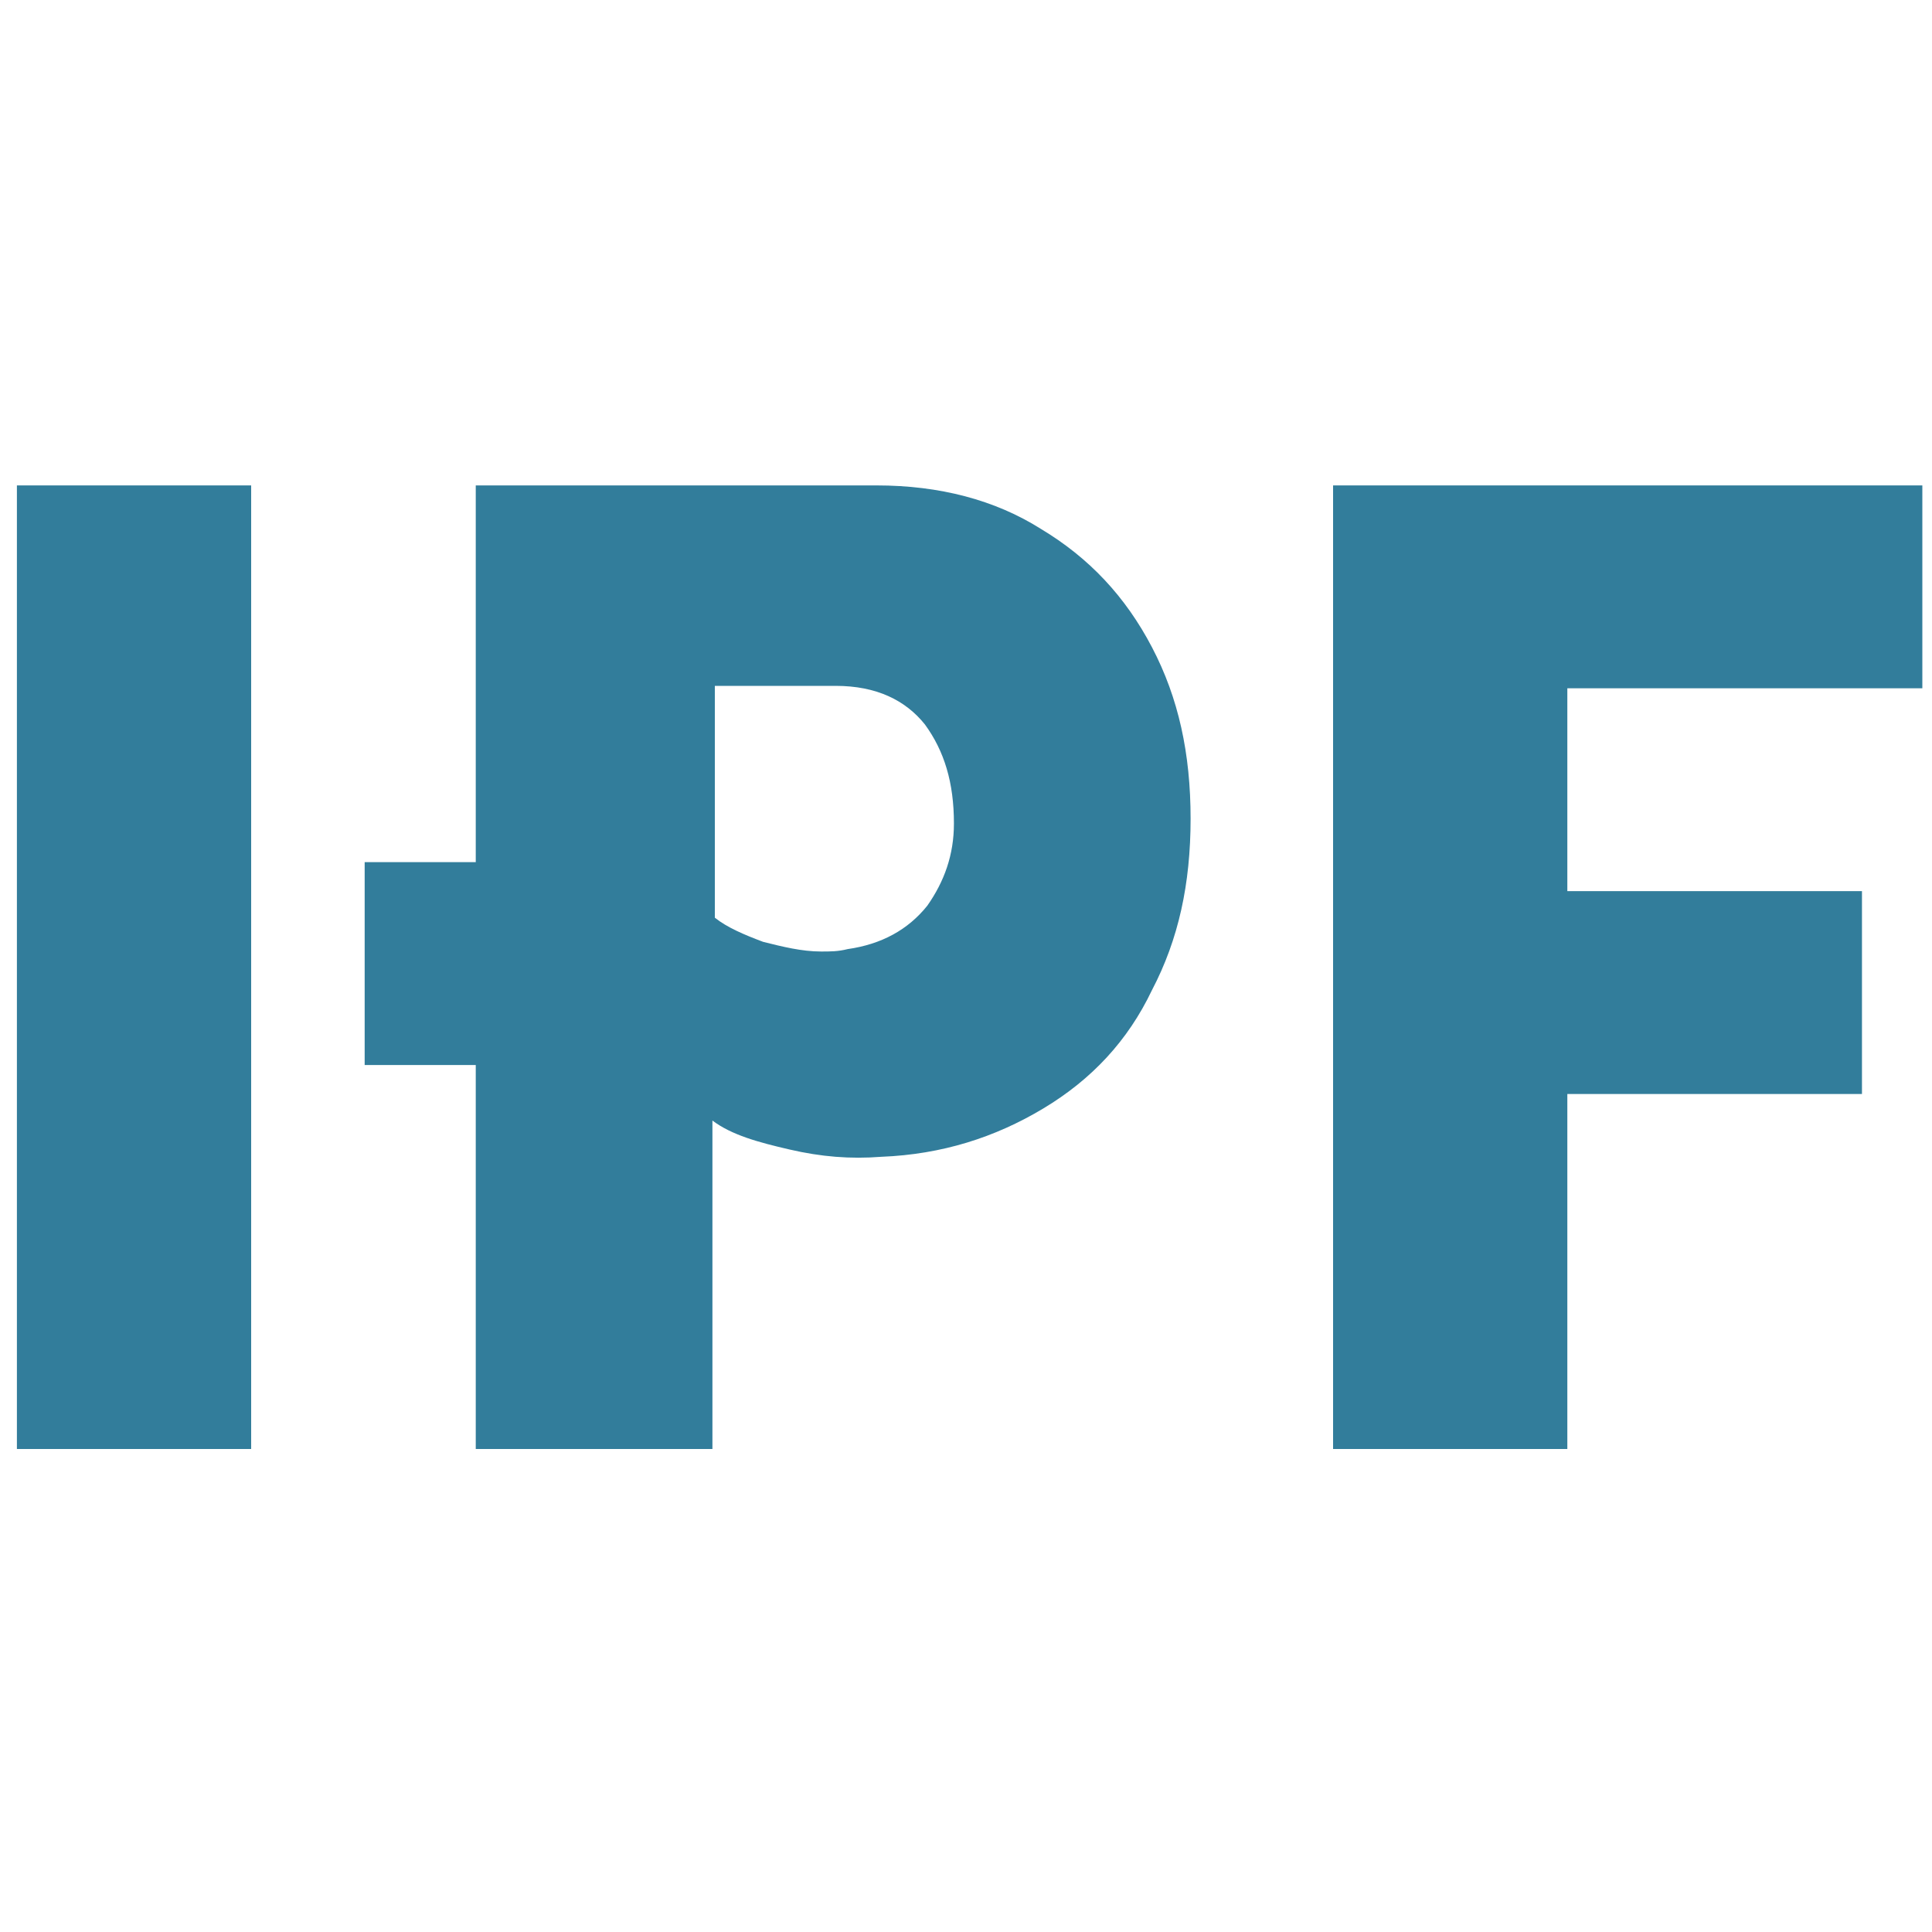
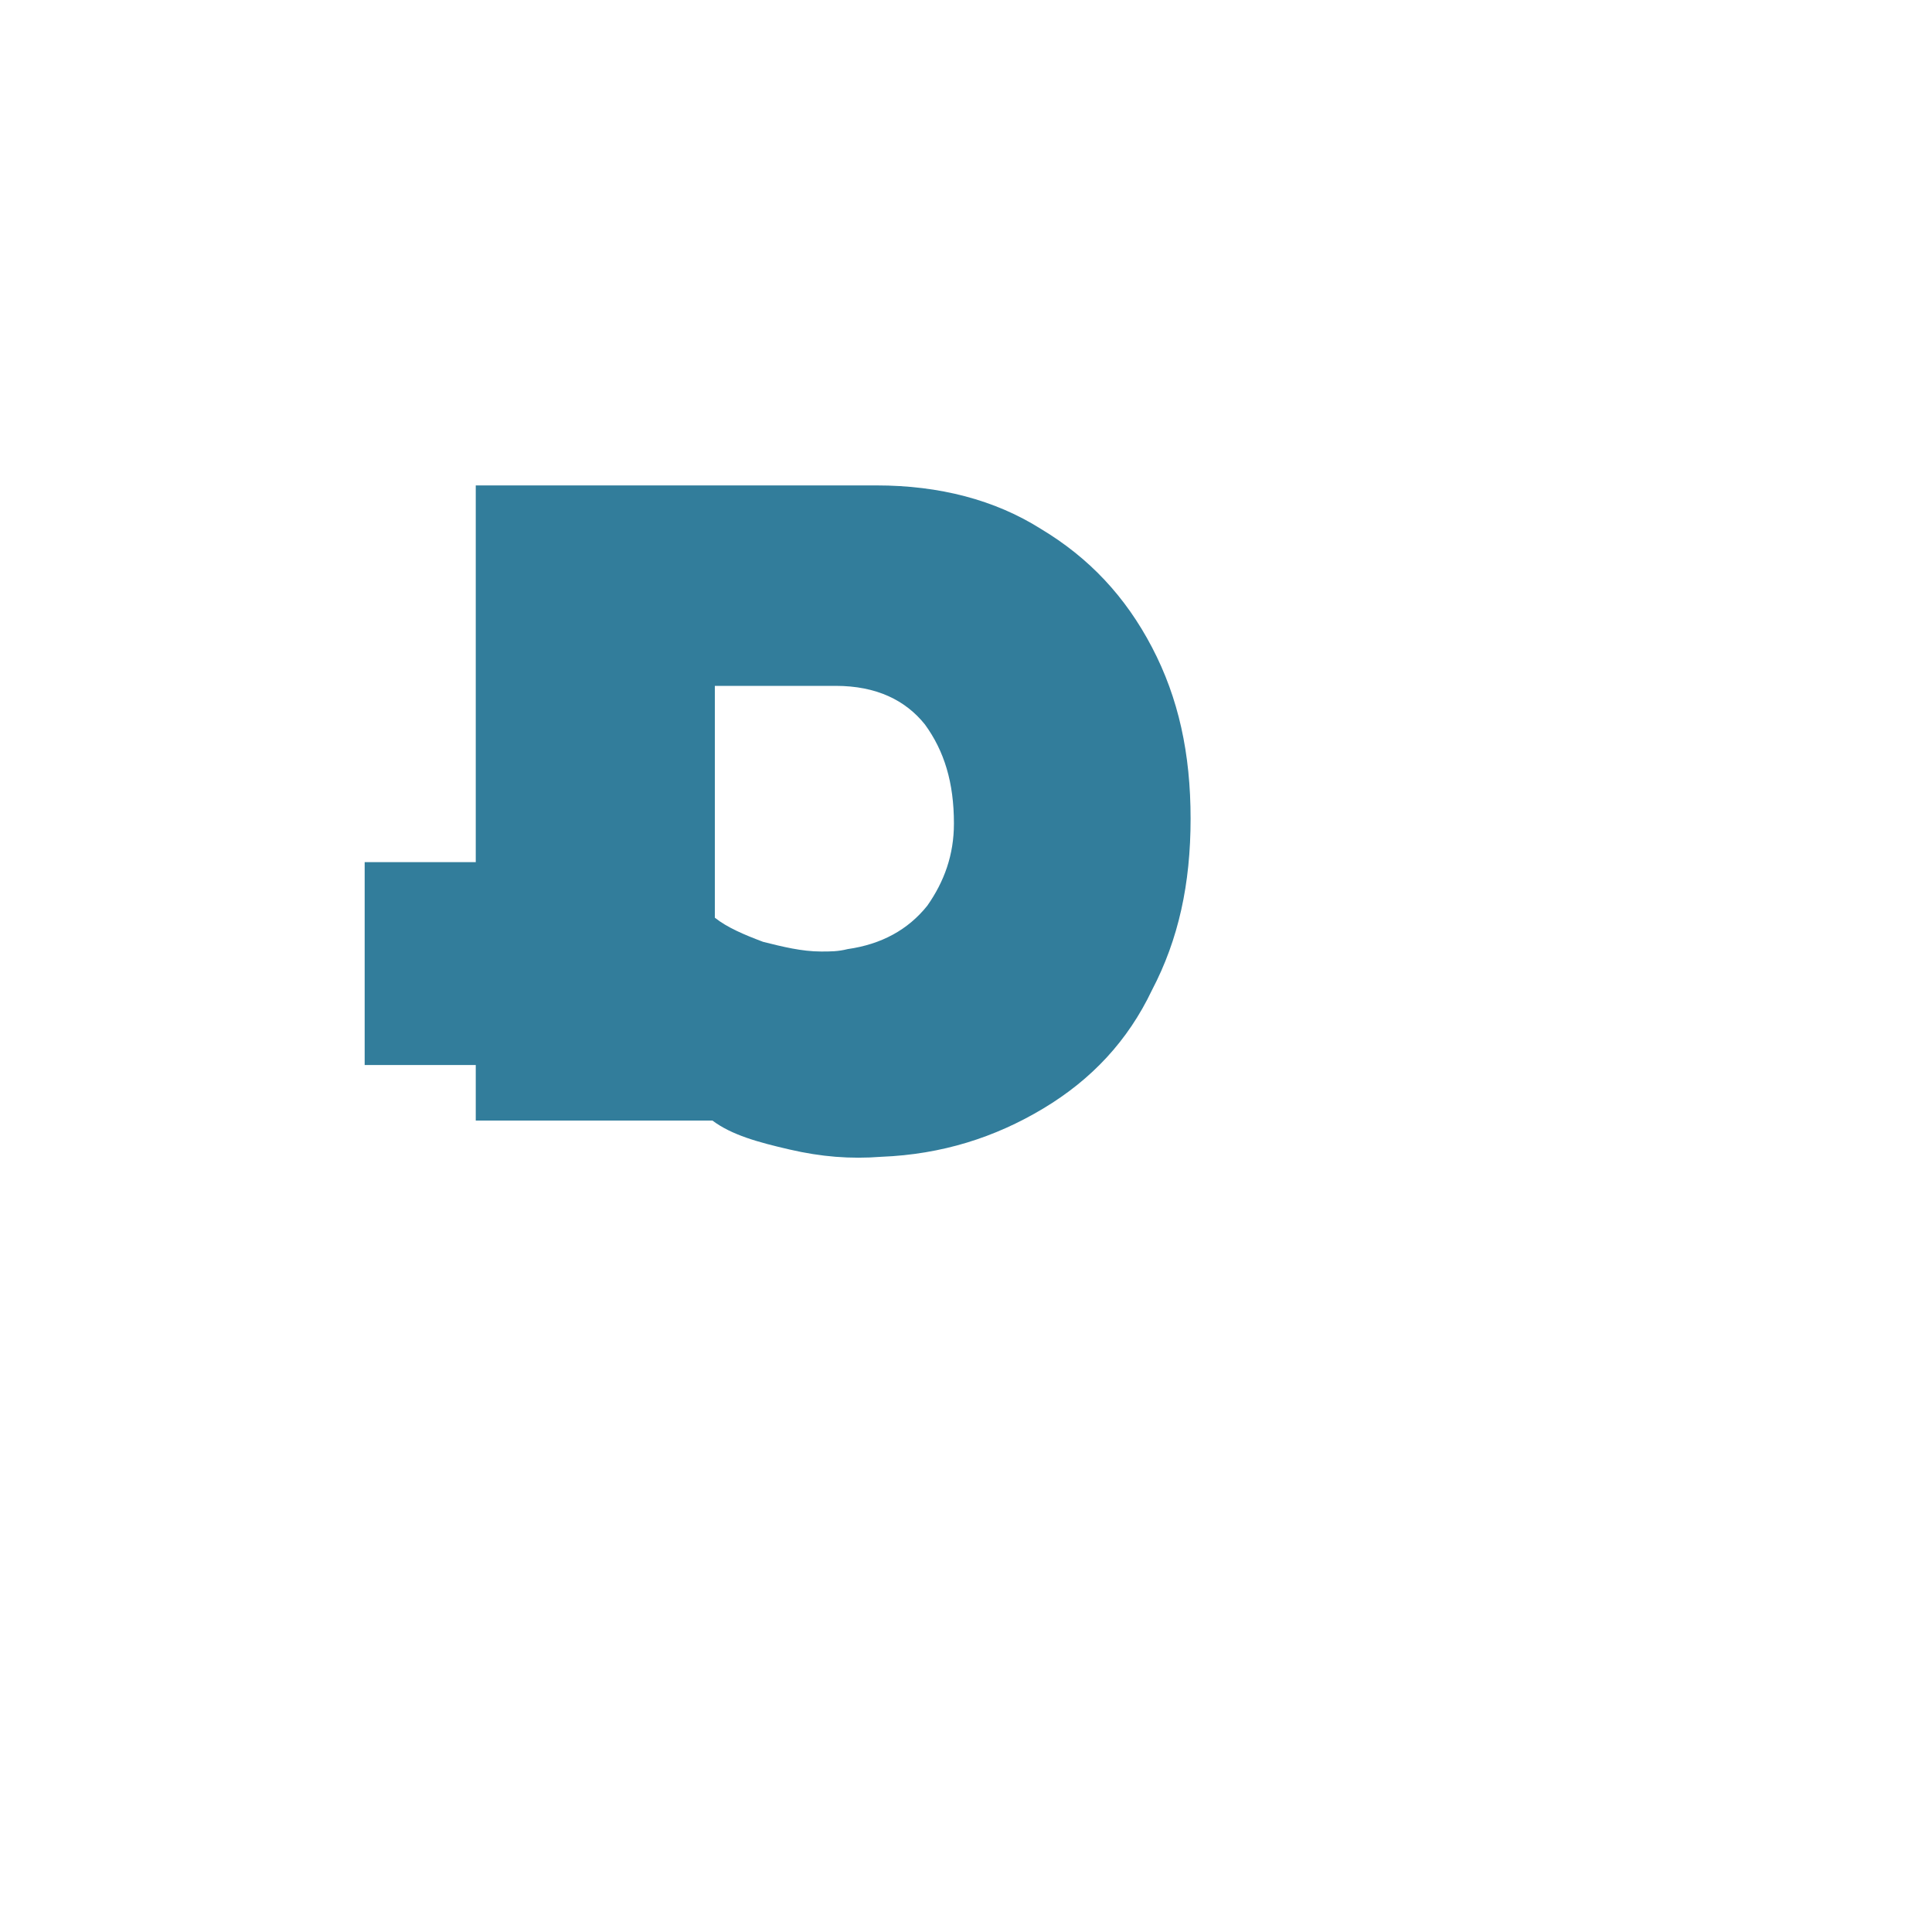
<svg xmlns="http://www.w3.org/2000/svg" version="1.1" id="Laag_1" x="0px" y="0px" width="80px" height="80px" viewBox="0 0 80 80" style="enable-background:new 0 0 80 80;" xml:space="preserve">
  <style type="text/css">
	.st0{fill:#327D9B;}
</style>
  <g>
-     <path class="st0" d="M10.4,60H0.7V20.1h9.7V60z" />
-     <path class="st0" d="M43.1,21.9c2,1.2,3.5,2.8,4.6,4.9c1.1,2.1,1.6,4.4,1.6,7.1c0,2.7-0.5,5-1.6,7.1c-1,2.1-2.5,3.7-4.5,4.9   s-4.2,1.9-6.7,2c-1.3,0.1-2.5,0-3.8-0.3s-2.4-0.6-3.2-1.2V60h-9.8V44.1h-4.6v-8.4h4.6V20.1h16.6C38.9,20.1,41.2,20.7,43.1,21.9z    M38.4,37.5c0.7-1,1.1-2.1,1.1-3.4c0-1.7-0.4-3-1.2-4.1c-0.8-1-2-1.6-3.7-1.6h-5V38c0.5,0.4,1.2,0.7,2,1c0.8,0.2,1.6,0.4,2.4,0.4   c0.4,0,0.7,0,1.1-0.1C36.5,39.1,37.6,38.5,38.4,37.5z" />
-     <path class="st0" d="M79.6,28.5H64.9v8.4h12.2v8.4H64.9V60h-9.7V20.1h24.4V28.5z" />
+     <path class="st0" d="M43.1,21.9c2,1.2,3.5,2.8,4.6,4.9c1.1,2.1,1.6,4.4,1.6,7.1c0,2.7-0.5,5-1.6,7.1c-1,2.1-2.5,3.7-4.5,4.9   s-4.2,1.9-6.7,2c-1.3,0.1-2.5,0-3.8-0.3s-2.4-0.6-3.2-1.2h-9.8V44.1h-4.6v-8.4h4.6V20.1h16.6C38.9,20.1,41.2,20.7,43.1,21.9z    M38.4,37.5c0.7-1,1.1-2.1,1.1-3.4c0-1.7-0.4-3-1.2-4.1c-0.8-1-2-1.6-3.7-1.6h-5V38c0.5,0.4,1.2,0.7,2,1c0.8,0.2,1.6,0.4,2.4,0.4   c0.4,0,0.7,0,1.1-0.1C36.5,39.1,37.6,38.5,38.4,37.5z" />
  </g>
</svg>